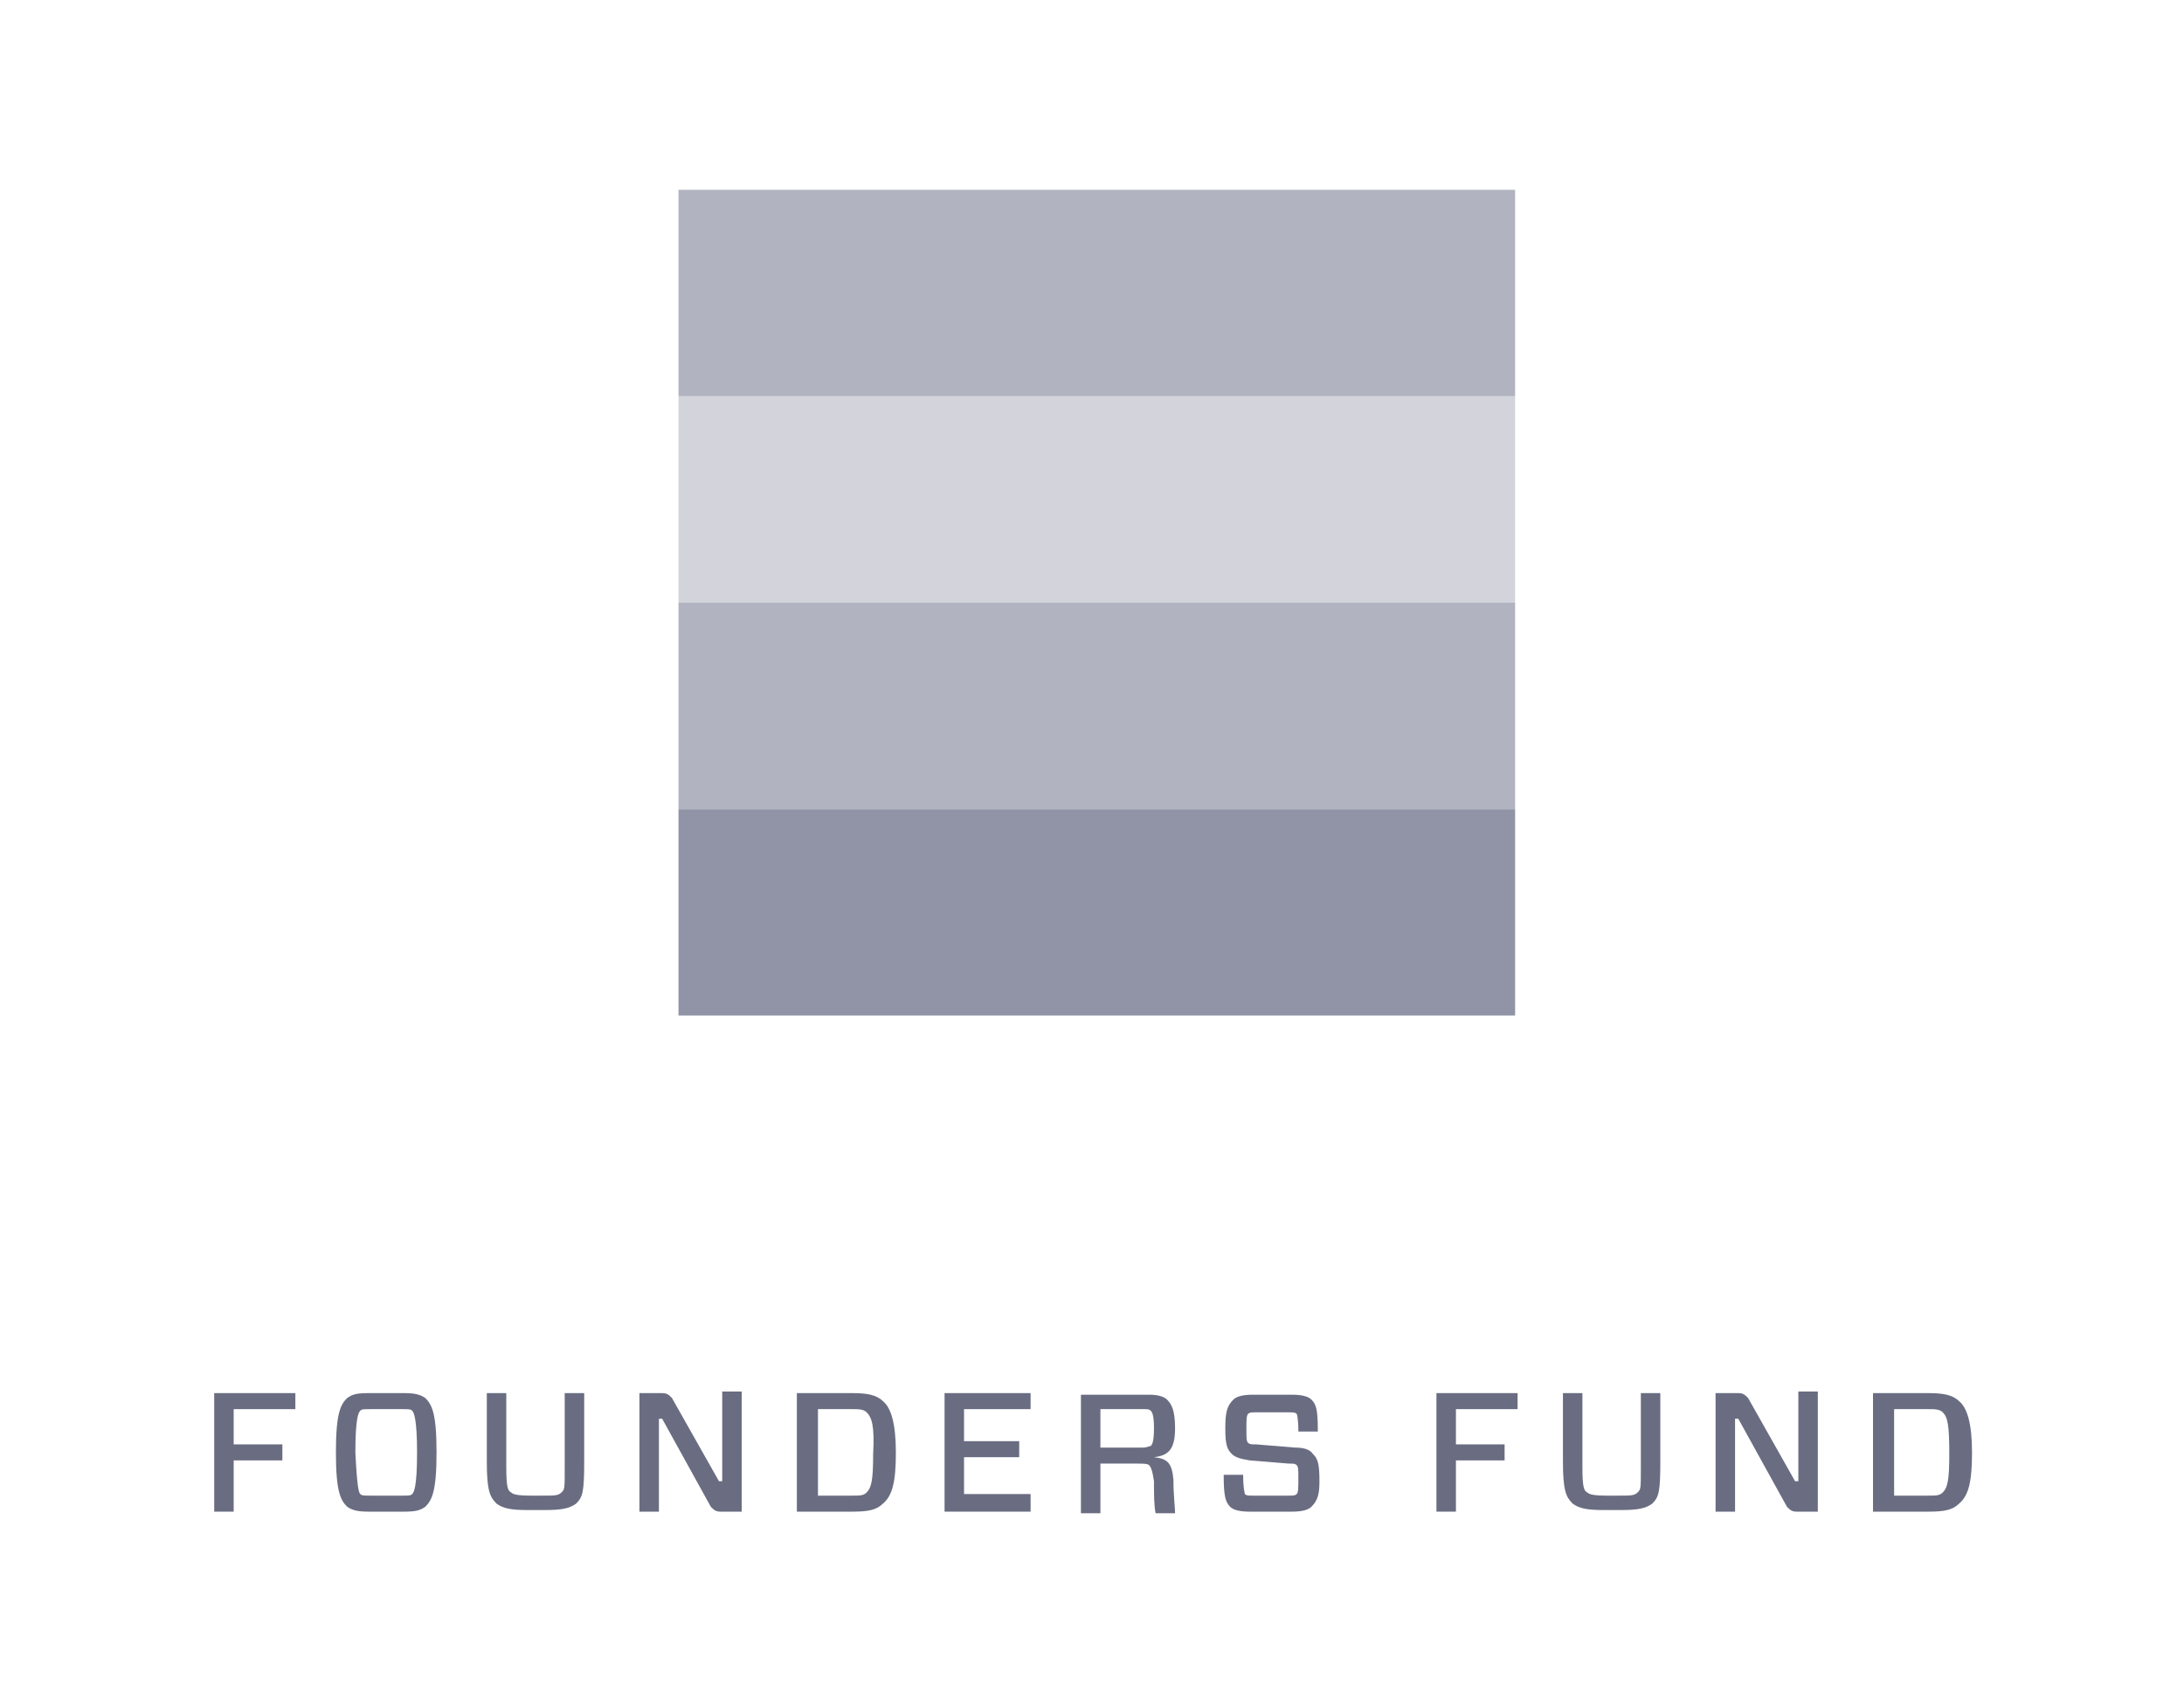
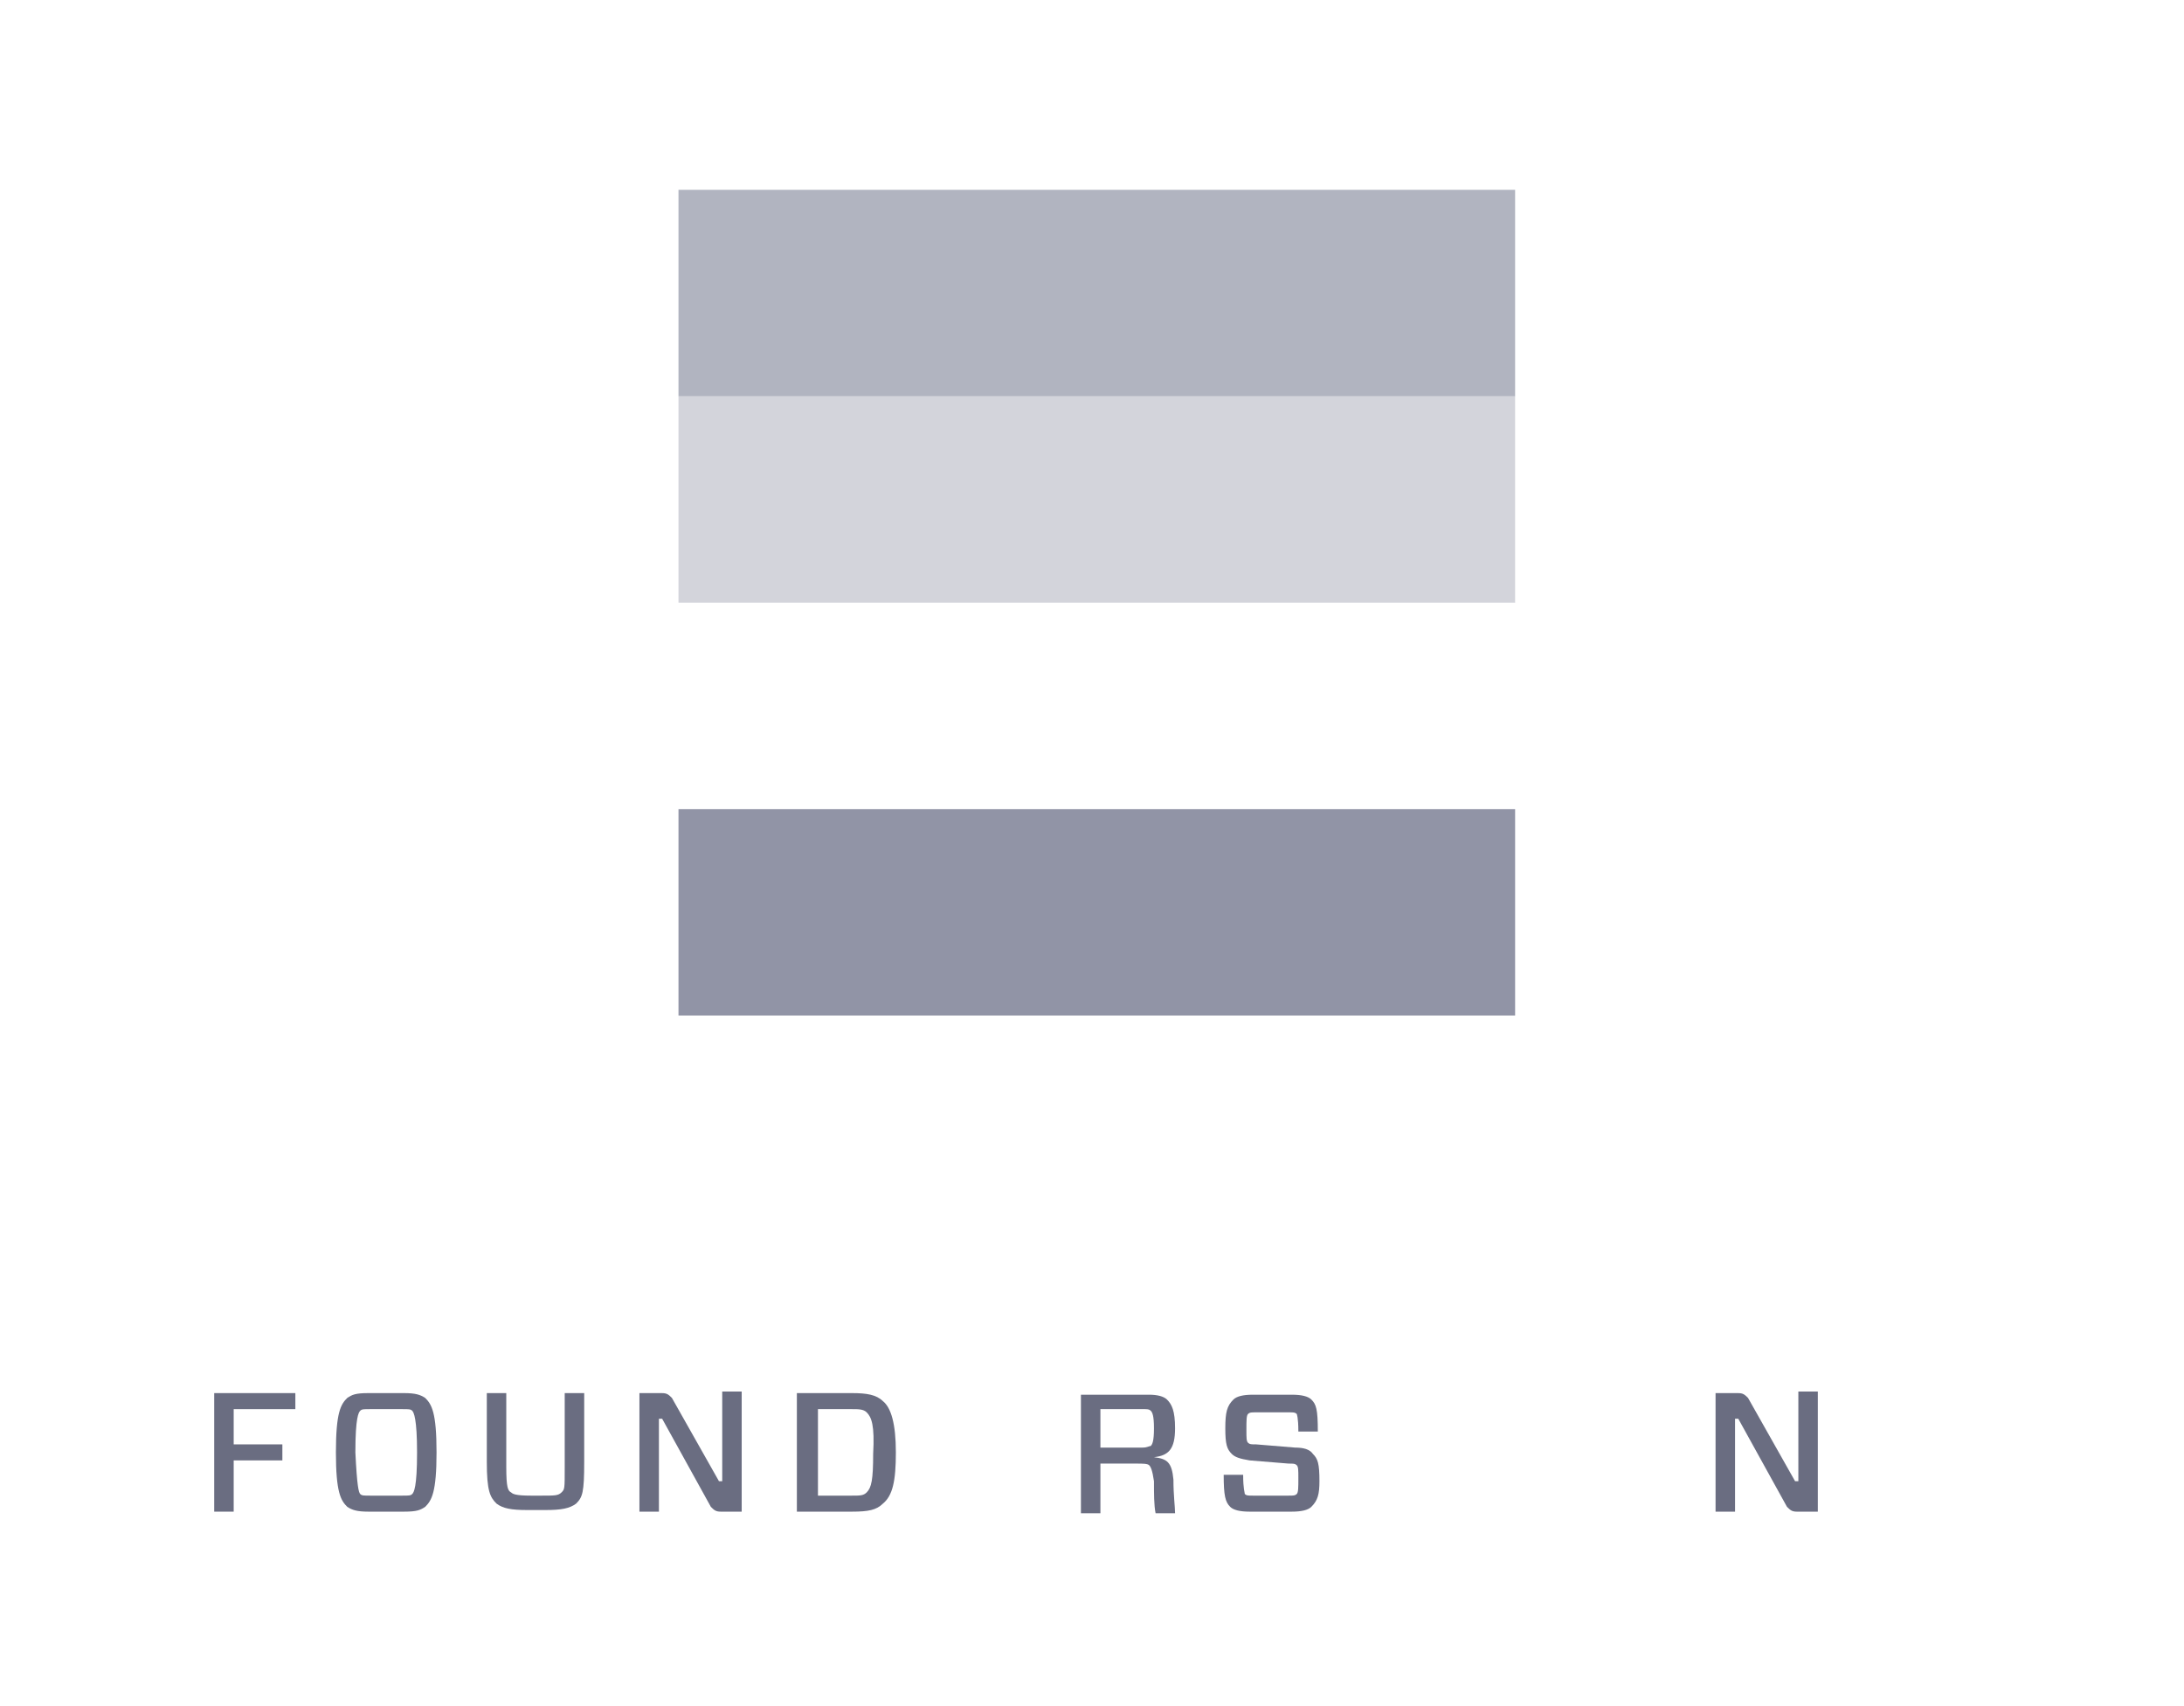
<svg xmlns="http://www.w3.org/2000/svg" width="128" height="100" viewBox="0 0 128 100" fill="none">
  <path opacity="0.7" d="M88.798 11.125H39.765V23.224H88.798V11.125Z" fill="#9194A6" />
  <path opacity="0.4" d="M88.798 23.224H39.765V35.324H88.798V23.224Z" fill="#9194A6" />
-   <path opacity="0.7" d="M88.798 35.322H39.765V47.421H88.798V35.322Z" fill="#9194A6" />
  <path d="M88.798 47.424H39.765V59.523H88.798V47.424Z" fill="#9194A6" />
  <path fill-rule="evenodd" clip-rule="evenodd" d="M13.696 82.594V84.659H16.549V85.598H13.696V88.602H12.554V81.654H17.31V82.594H13.696Z" fill="#6A6D81" />
  <path fill-rule="evenodd" clip-rule="evenodd" d="M23.682 81.654C24.348 81.654 24.634 81.749 24.919 81.936C25.299 82.312 25.585 82.781 25.585 85.129C25.585 87.476 25.299 87.945 24.919 88.321C24.634 88.508 24.443 88.602 23.682 88.602H21.59C20.924 88.602 20.638 88.508 20.353 88.321C19.972 87.945 19.687 87.476 19.687 85.129C19.687 82.781 19.972 82.312 20.353 81.936C20.638 81.749 20.828 81.654 21.59 81.654H23.682ZM21.114 87.57C21.209 87.663 21.304 87.663 21.685 87.663H23.587C23.968 87.663 24.063 87.663 24.158 87.57C24.253 87.476 24.443 87.194 24.443 85.129C24.443 83.157 24.253 82.781 24.158 82.687C24.063 82.594 23.968 82.594 23.587 82.594H21.685C21.304 82.594 21.209 82.594 21.114 82.687C21.019 82.781 20.828 83.063 20.828 85.129C20.924 87.1 21.019 87.476 21.114 87.57Z" fill="#6A6D81" />
  <path fill-rule="evenodd" clip-rule="evenodd" d="M34.239 85.692C34.239 87.476 34.143 87.757 33.763 88.133C33.382 88.415 32.907 88.508 31.955 88.508H30.909C29.958 88.508 29.482 88.415 29.102 88.133C28.721 87.757 28.531 87.382 28.531 85.692V81.654H29.672V85.974C29.672 87.194 29.767 87.382 29.958 87.476C30.053 87.57 30.243 87.663 31.099 87.663H31.765C32.526 87.663 32.716 87.663 32.907 87.476C33.097 87.288 33.097 87.288 33.097 85.974V81.654H34.239V85.692Z" fill="#6A6D81" />
  <path fill-rule="evenodd" clip-rule="evenodd" d="M43.469 88.602H42.233C41.947 88.602 41.852 88.508 41.662 88.321L38.808 83.157H38.618V88.602H37.476V81.655H38.808C39.093 81.655 39.189 81.748 39.379 81.936L42.138 86.819H42.328V81.561H43.469V88.602Z" fill="#6A6D81" />
  <path fill-rule="evenodd" clip-rule="evenodd" d="M49.937 81.654C50.793 81.654 51.364 81.748 51.744 82.124C52.22 82.5 52.505 83.438 52.505 85.129C52.505 86.819 52.315 87.663 51.744 88.133C51.364 88.508 50.888 88.602 49.937 88.602H46.703V81.654H49.937ZM50.793 82.781C50.603 82.594 50.318 82.594 49.937 82.594H47.939V87.663H49.937C50.412 87.663 50.603 87.663 50.793 87.476C51.078 87.194 51.174 86.725 51.174 85.222C51.269 83.532 51.078 83.063 50.793 82.781Z" fill="#6A6D81" />
-   <path fill-rule="evenodd" clip-rule="evenodd" d="M60.401 88.602H55.359V81.654H60.401V82.594H56.501V84.471H59.734V85.41H56.501V87.57H60.401V88.602Z" fill="#6A6D81" />
  <path fill-rule="evenodd" clip-rule="evenodd" d="M67.347 85.879C67.252 85.785 66.966 85.785 66.585 85.785H64.493V88.696H63.351V81.748H67.347C67.822 81.748 68.203 81.842 68.393 82.03C68.678 82.311 68.868 82.687 68.868 83.72C68.868 84.94 68.488 85.316 67.632 85.41C68.393 85.504 68.678 85.692 68.773 86.724C68.773 87.663 68.868 88.32 68.868 88.696H67.727C67.632 88.227 67.632 87.569 67.632 86.818C67.537 86.161 67.442 85.973 67.347 85.879ZM66.966 84.847C67.252 84.847 67.347 84.753 67.442 84.753C67.537 84.659 67.632 84.471 67.632 83.72C67.632 82.969 67.537 82.781 67.442 82.687C67.347 82.593 67.252 82.593 66.966 82.593H64.493V84.847H66.966Z" fill="#6A6D81" />
  <path fill-rule="evenodd" clip-rule="evenodd" d="M76.855 88.32C76.665 88.508 76.284 88.602 75.713 88.602H73.24C72.669 88.602 72.289 88.508 72.099 88.32C71.813 88.039 71.718 87.663 71.718 86.443H72.859C72.859 87.288 72.955 87.475 72.955 87.569C73.05 87.663 73.145 87.663 73.43 87.663H75.523C75.809 87.663 75.903 87.663 75.999 87.569C76.094 87.475 76.094 87.194 76.094 86.63C76.094 86.161 76.094 85.973 75.999 85.879C75.903 85.785 75.809 85.785 75.523 85.785L73.24 85.598C72.669 85.504 72.384 85.41 72.194 85.222C71.908 84.94 71.813 84.659 71.813 83.72C71.813 82.781 71.908 82.405 72.289 82.03C72.479 81.842 72.859 81.748 73.43 81.748H75.713C76.284 81.748 76.665 81.842 76.855 82.03C77.14 82.311 77.235 82.593 77.235 83.908H76.094C76.094 83.063 75.999 82.875 75.999 82.875C75.903 82.781 75.809 82.781 75.523 82.781H73.621C73.335 82.781 73.24 82.781 73.145 82.875C73.05 82.969 73.05 83.25 73.05 83.814C73.05 84.283 73.05 84.471 73.145 84.565C73.24 84.659 73.335 84.659 73.621 84.659L75.903 84.847C76.379 84.847 76.76 84.94 76.95 85.222C77.235 85.504 77.33 85.785 77.33 86.818C77.33 87.569 77.235 87.945 76.855 88.32Z" fill="#6A6D81" />
-   <path fill-rule="evenodd" clip-rule="evenodd" d="M85.329 82.594V84.659H88.182V85.598H85.329V88.602H84.187V81.654H88.943V82.594H85.329Z" fill="#6A6D81" />
-   <path fill-rule="evenodd" clip-rule="evenodd" d="M97.308 85.692C97.308 87.476 97.213 87.757 96.833 88.133C96.452 88.415 95.977 88.508 95.025 88.508H93.979C93.028 88.508 92.552 88.415 92.172 88.133C91.791 87.757 91.601 87.382 91.601 85.692V81.654H92.742V85.974C92.742 87.194 92.837 87.382 93.028 87.476C93.123 87.57 93.313 87.663 94.169 87.663H94.835C95.596 87.663 95.786 87.663 95.977 87.476C96.167 87.288 96.167 87.288 96.167 85.974V81.654H97.308V85.692Z" fill="#6A6D81" />
  <path fill-rule="evenodd" clip-rule="evenodd" d="M106.539 88.602H105.303C105.017 88.602 104.922 88.508 104.732 88.321L101.878 83.157H101.688V88.602H100.546V81.655H101.878C102.163 81.655 102.259 81.748 102.449 81.936L105.207 86.819H105.398V81.561H106.539V88.602Z" fill="#6A6D81" />
-   <path fill-rule="evenodd" clip-rule="evenodd" d="M113.007 81.654C113.863 81.654 114.434 81.748 114.815 82.124C115.29 82.5 115.576 83.438 115.576 85.129C115.576 86.819 115.386 87.663 114.815 88.133C114.434 88.508 113.959 88.602 113.007 88.602H109.773V81.654H113.007ZM113.863 82.781C113.673 82.594 113.388 82.594 113.007 82.594H111.01V87.663H113.007C113.483 87.663 113.673 87.663 113.863 87.476C114.149 87.194 114.244 86.725 114.244 85.222C114.244 83.532 114.149 83.063 113.863 82.781Z" fill="#6A6D81" />
</svg>